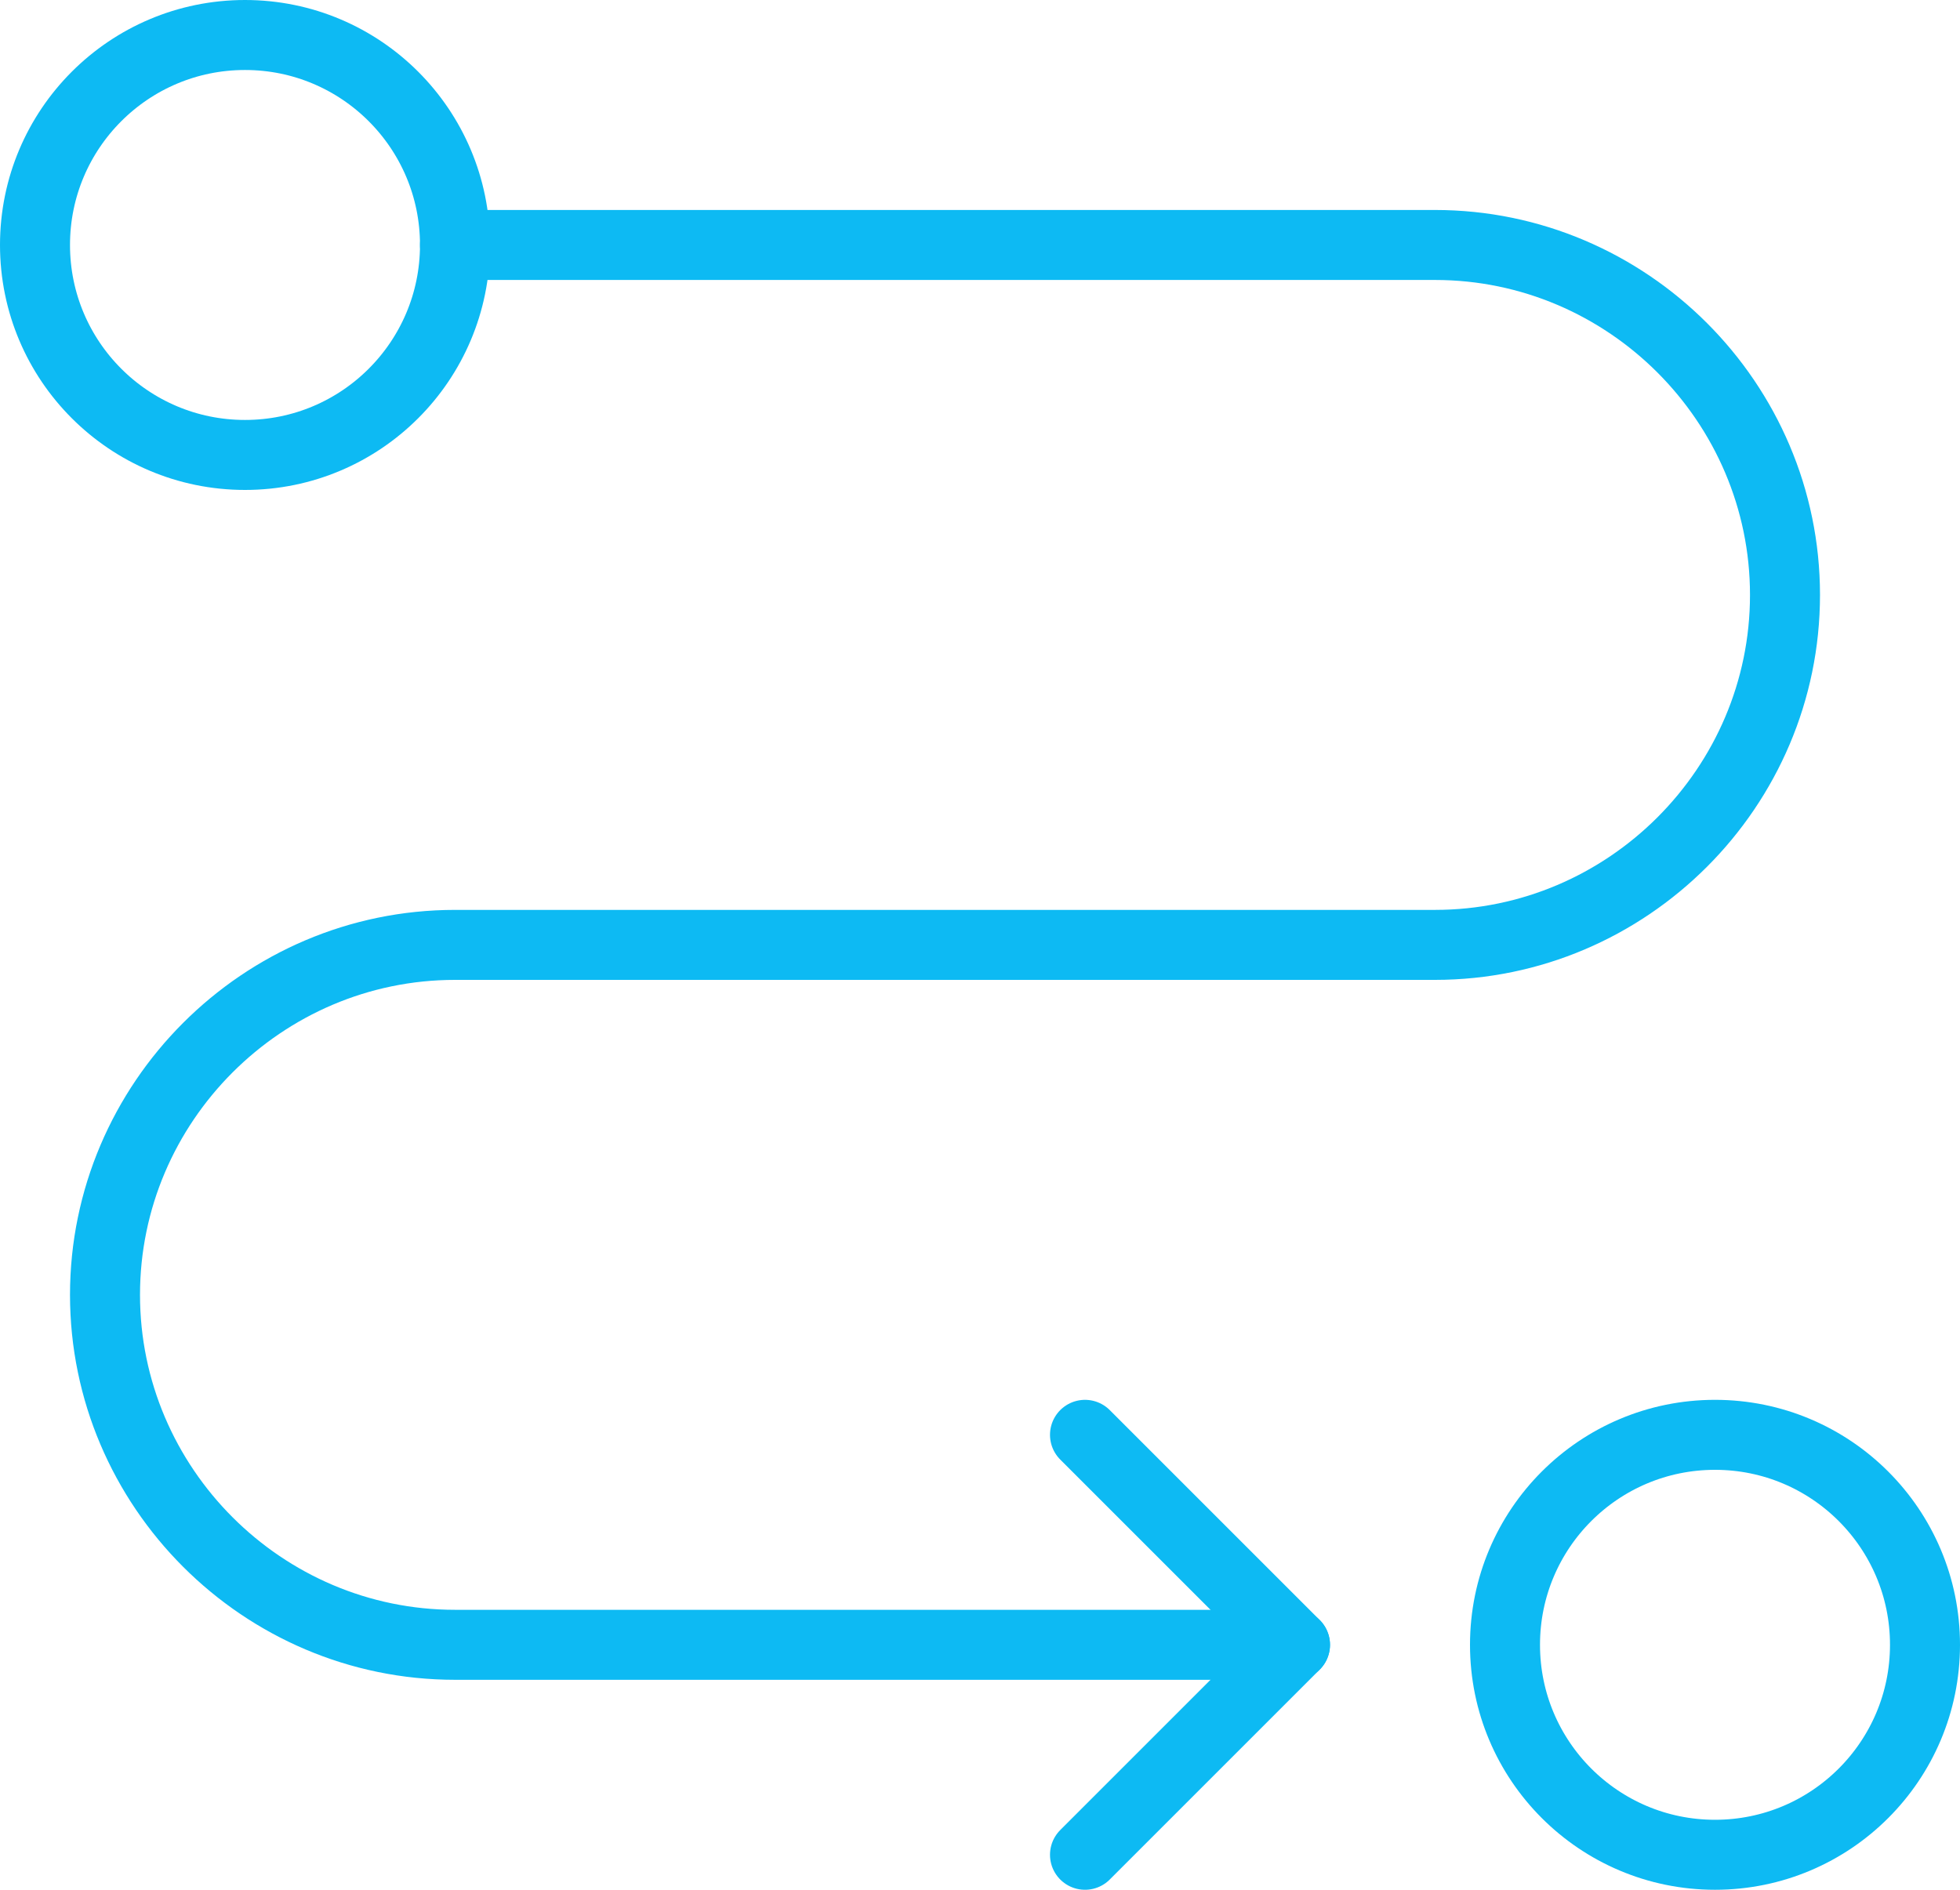
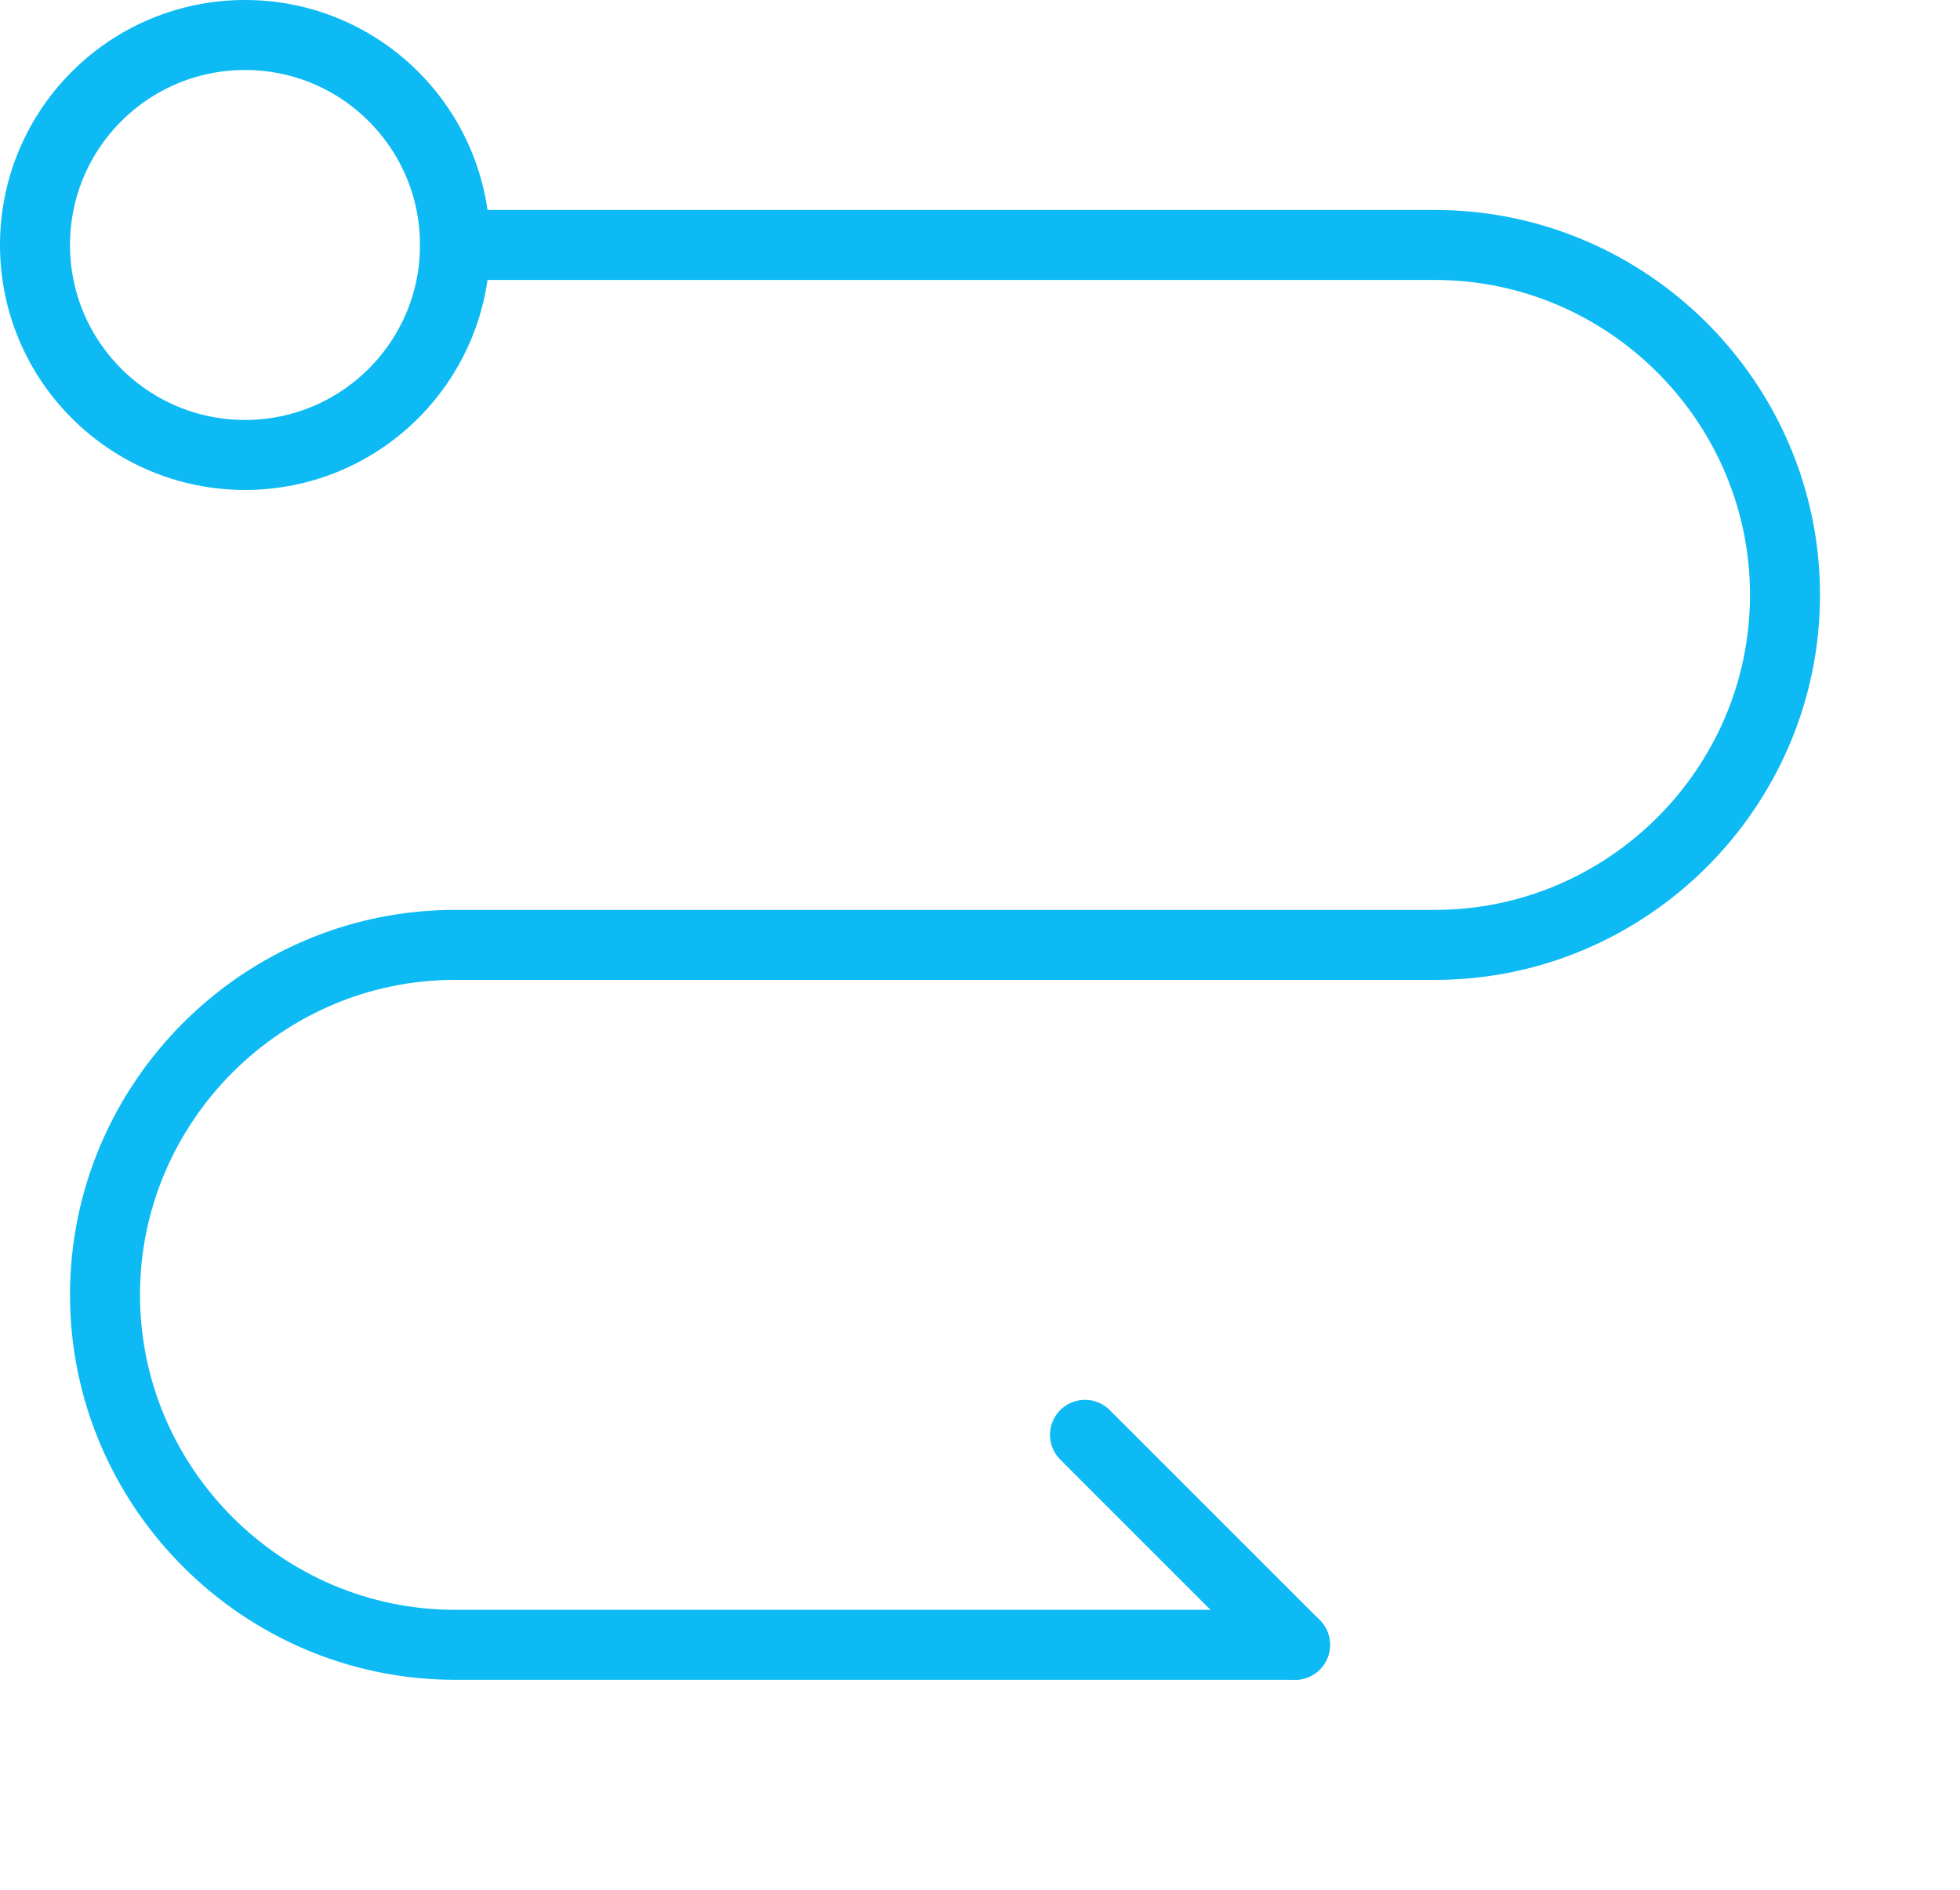
<svg xmlns="http://www.w3.org/2000/svg" width="56" height="54" viewBox="0 0 56 54" fill="none">
  <path d="M13 7H41C46.5 7 51 11.5 51 17C51 22.5 46.5 27 41 27H13C7.5 27 3 31.5 3 37C3 42.5 7.5 47 13 47H37" stroke="#0DBAF3" stroke-width="2" stroke-miterlimit="10" stroke-linecap="round" stroke-linejoin="round" />
-   <path d="M31 41L37 47L31 53" stroke="#0DBAF3" stroke-width="2" stroke-miterlimit="10" stroke-linecap="round" stroke-linejoin="round" />
+   <path d="M31 41L37 47" stroke="#0DBAF3" stroke-width="2" stroke-miterlimit="10" stroke-linecap="round" stroke-linejoin="round" />
  <path d="M7 13C10.314 13 13 10.314 13 7C13 3.686 10.314 1 7 1C3.686 1 1 3.686 1 7C1 10.314 3.686 13 7 13Z" stroke="#0DBAF3" stroke-width="2" stroke-miterlimit="10" stroke-linecap="round" stroke-linejoin="round" />
-   <path d="M49 53C52.314 53 55 50.314 55 47C55 43.686 52.314 41 49 41C45.686 41 43 43.686 43 47C43 50.314 45.686 53 49 53Z" stroke="#0DBAF3" stroke-width="2" stroke-miterlimit="10" stroke-linecap="round" stroke-linejoin="round" />
</svg>